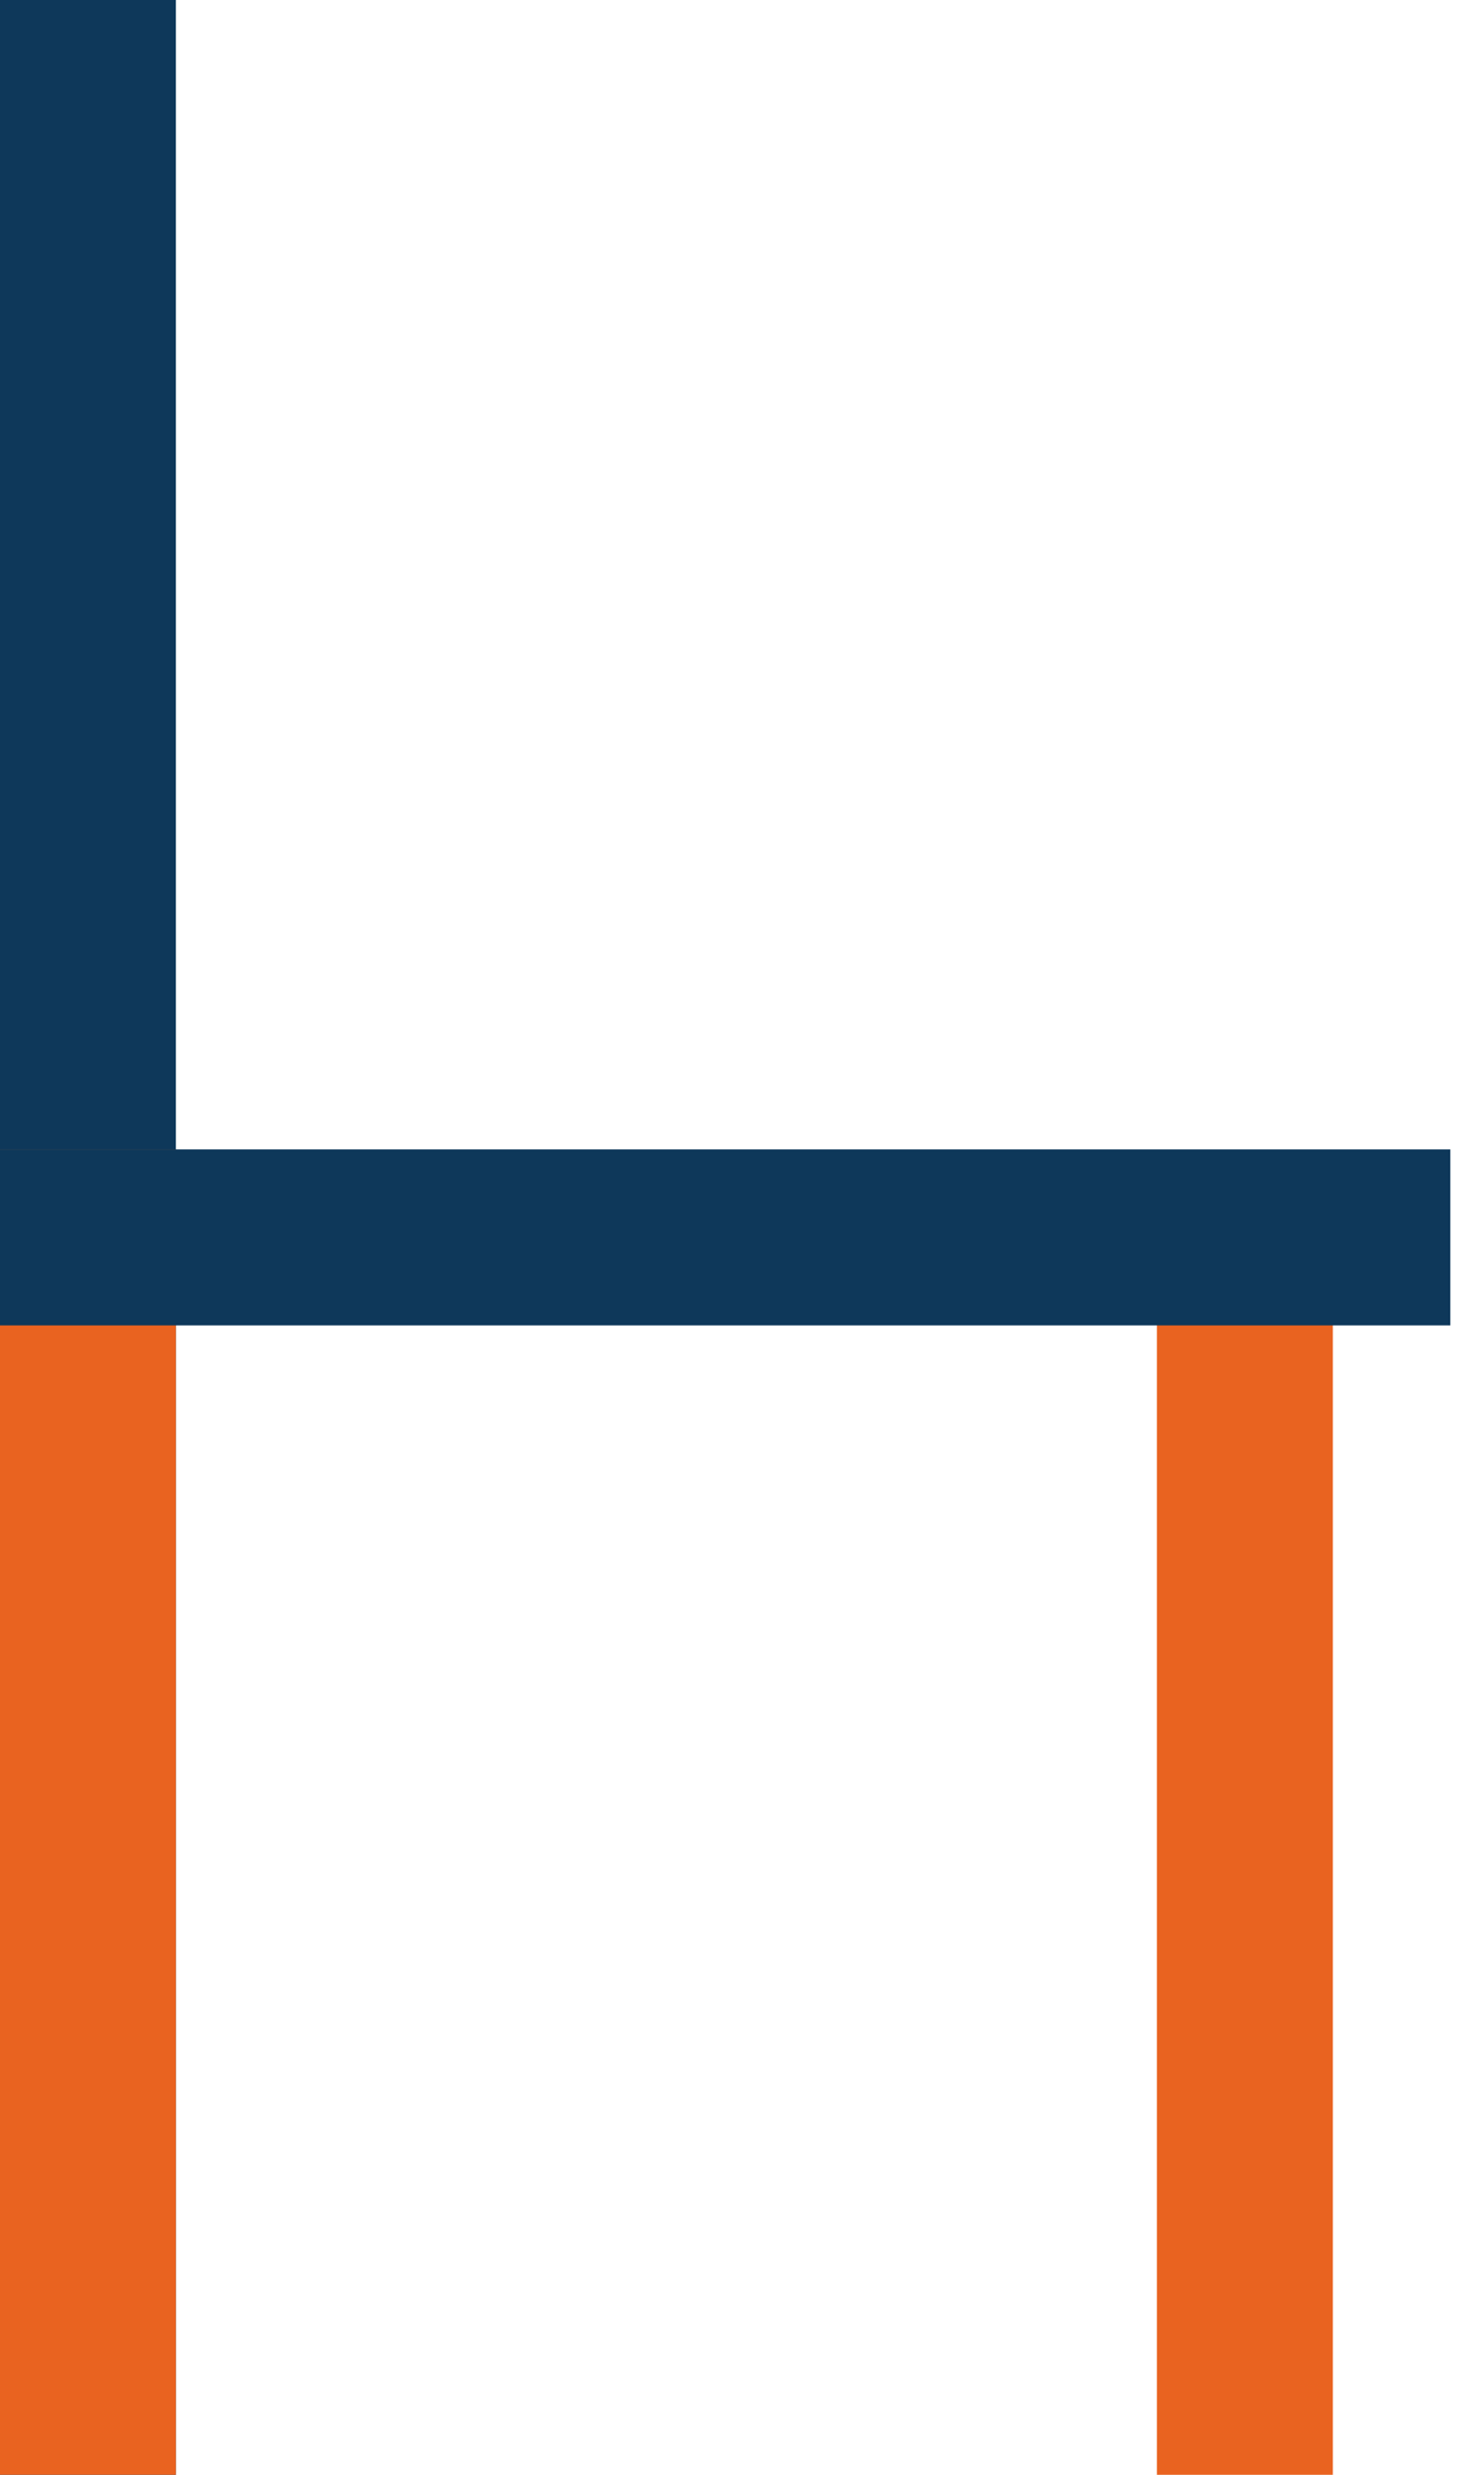
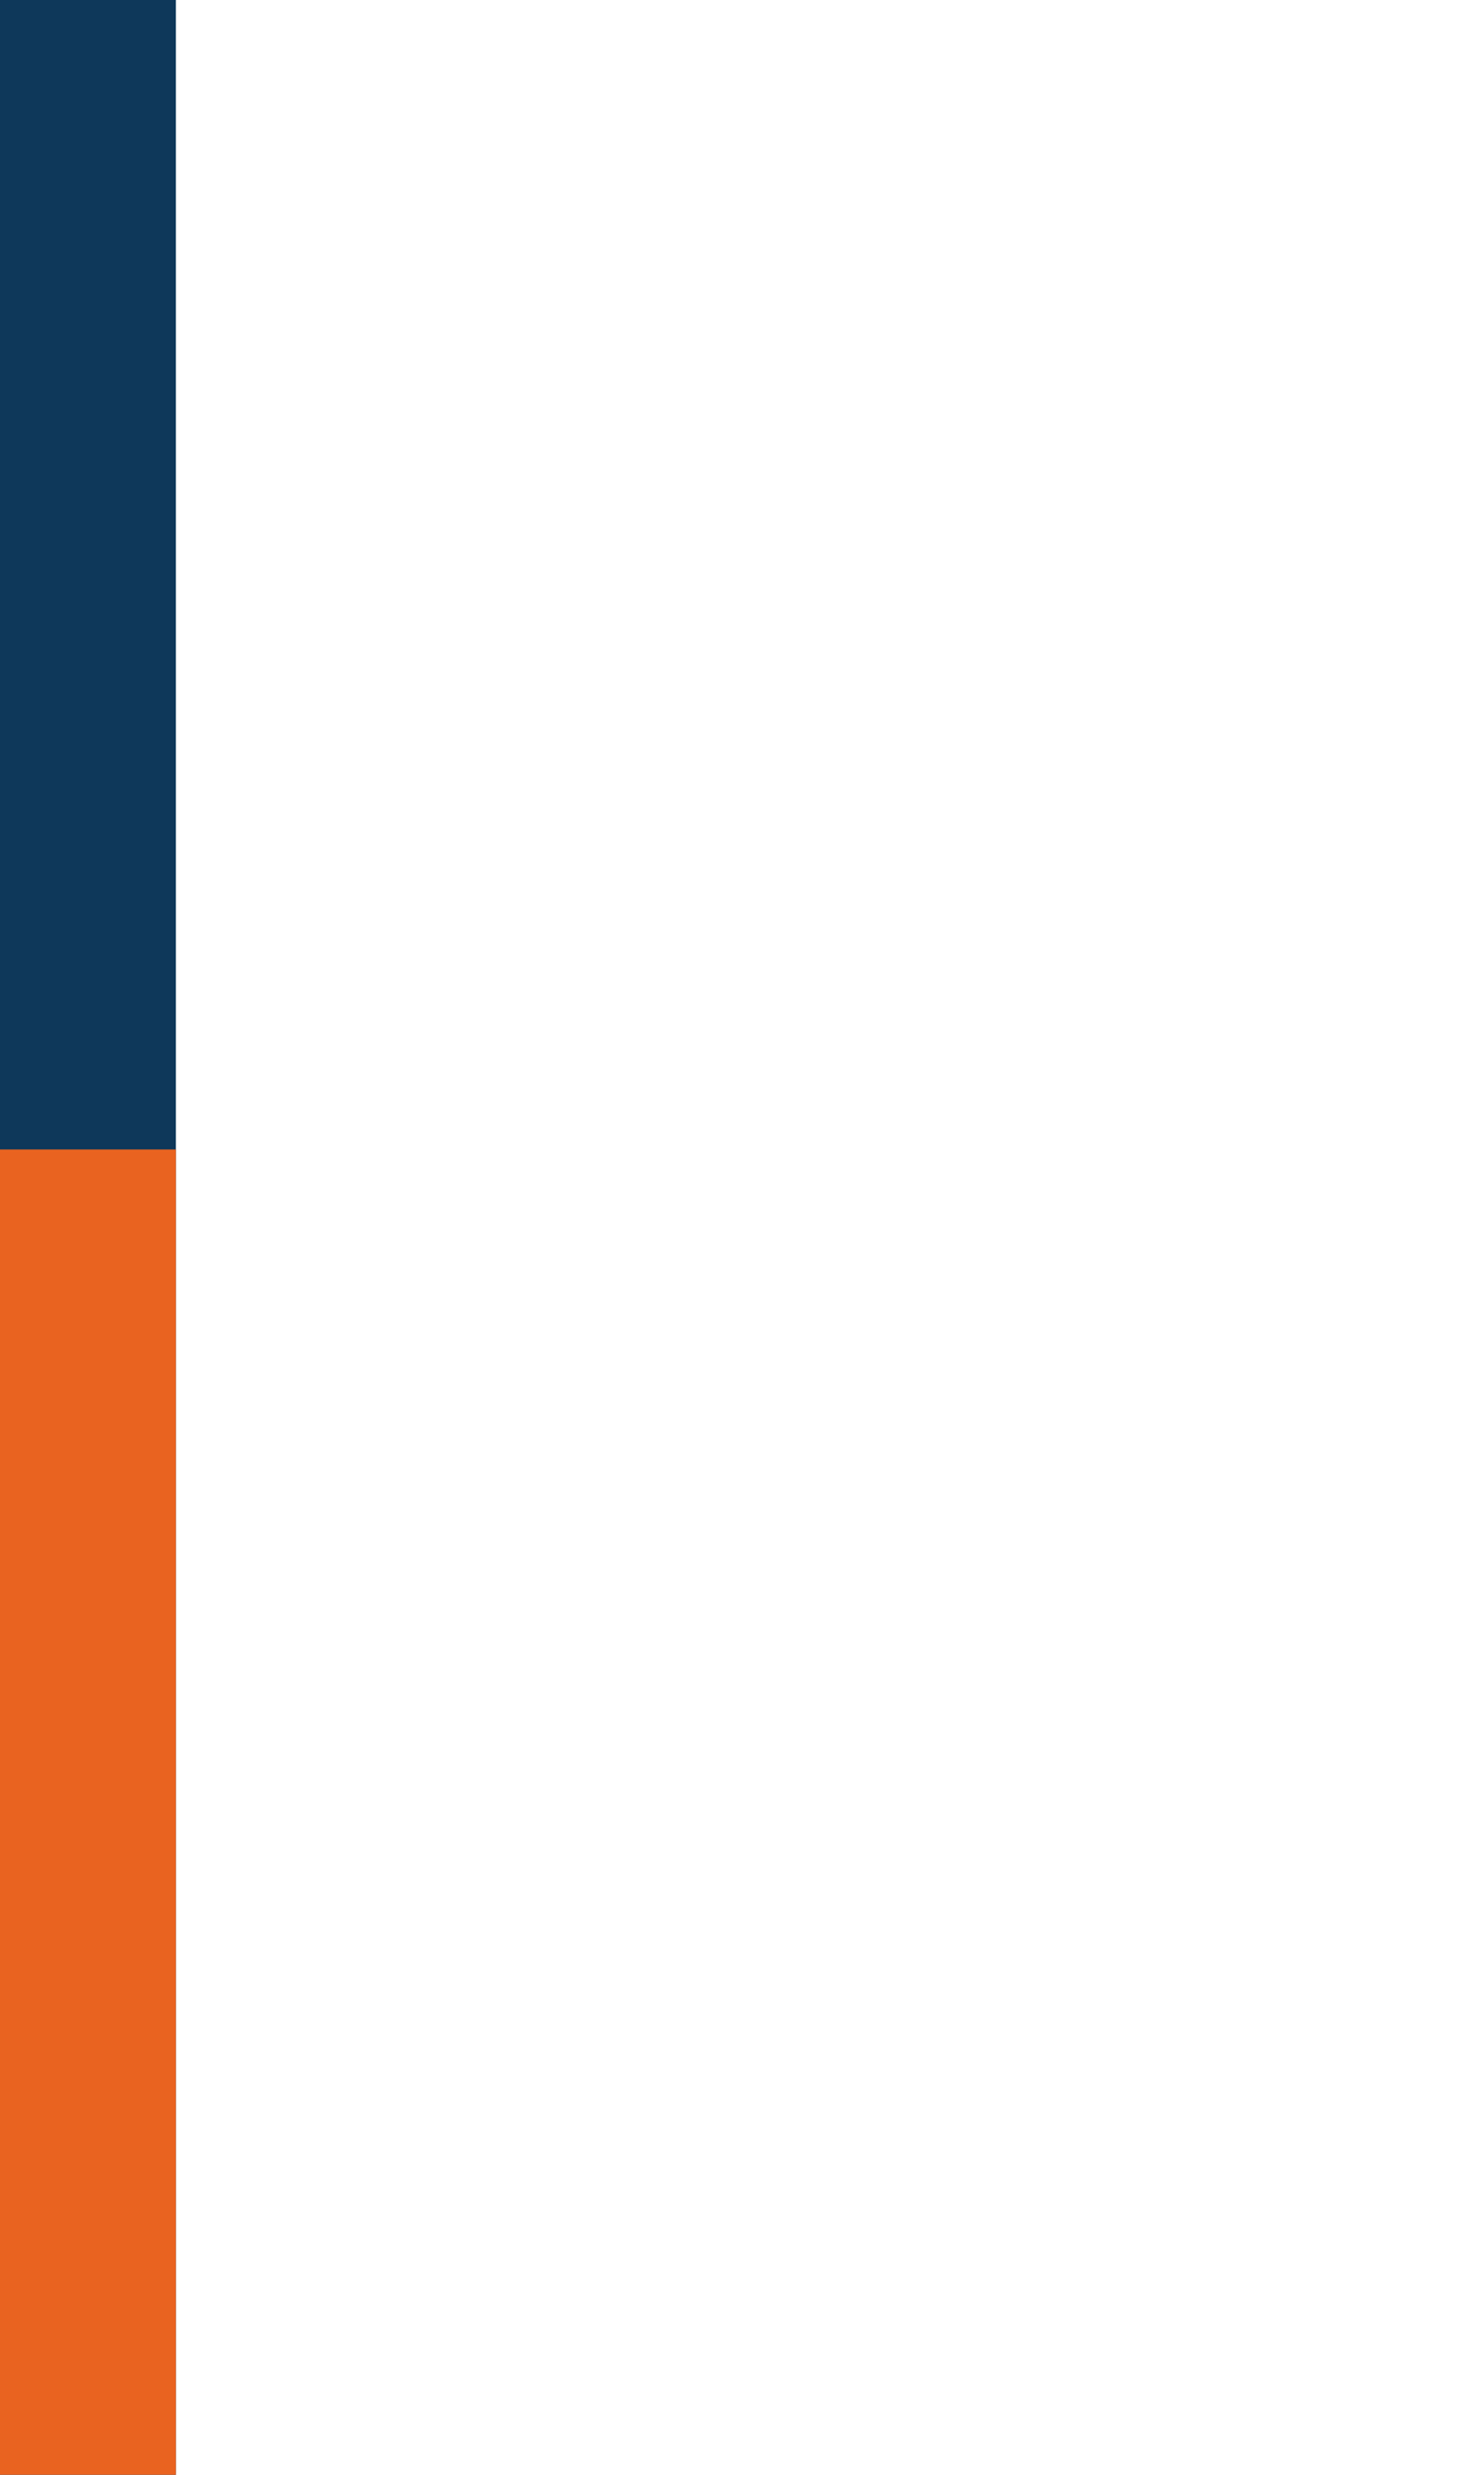
<svg xmlns="http://www.w3.org/2000/svg" width="15" height="25">
-   <path d="M12.583 13.216V25" fill="none" stroke="#e96320" stroke-width="1.778" stroke-miterlimit="22.926" />
  <path d="M.889 0v25" fill="none" stroke="#0e385a" stroke-width="1.778" stroke-miterlimit="22.926" />
  <path d="M.889 11.612V25" fill="none" stroke="#e96320" stroke-width="1.778" stroke-miterlimit="22.926" />
-   <path d="M0 12.5h14.66" fill="none" stroke="#0e385a" stroke-width="1.778" stroke-miterlimit="22.926" />
</svg>